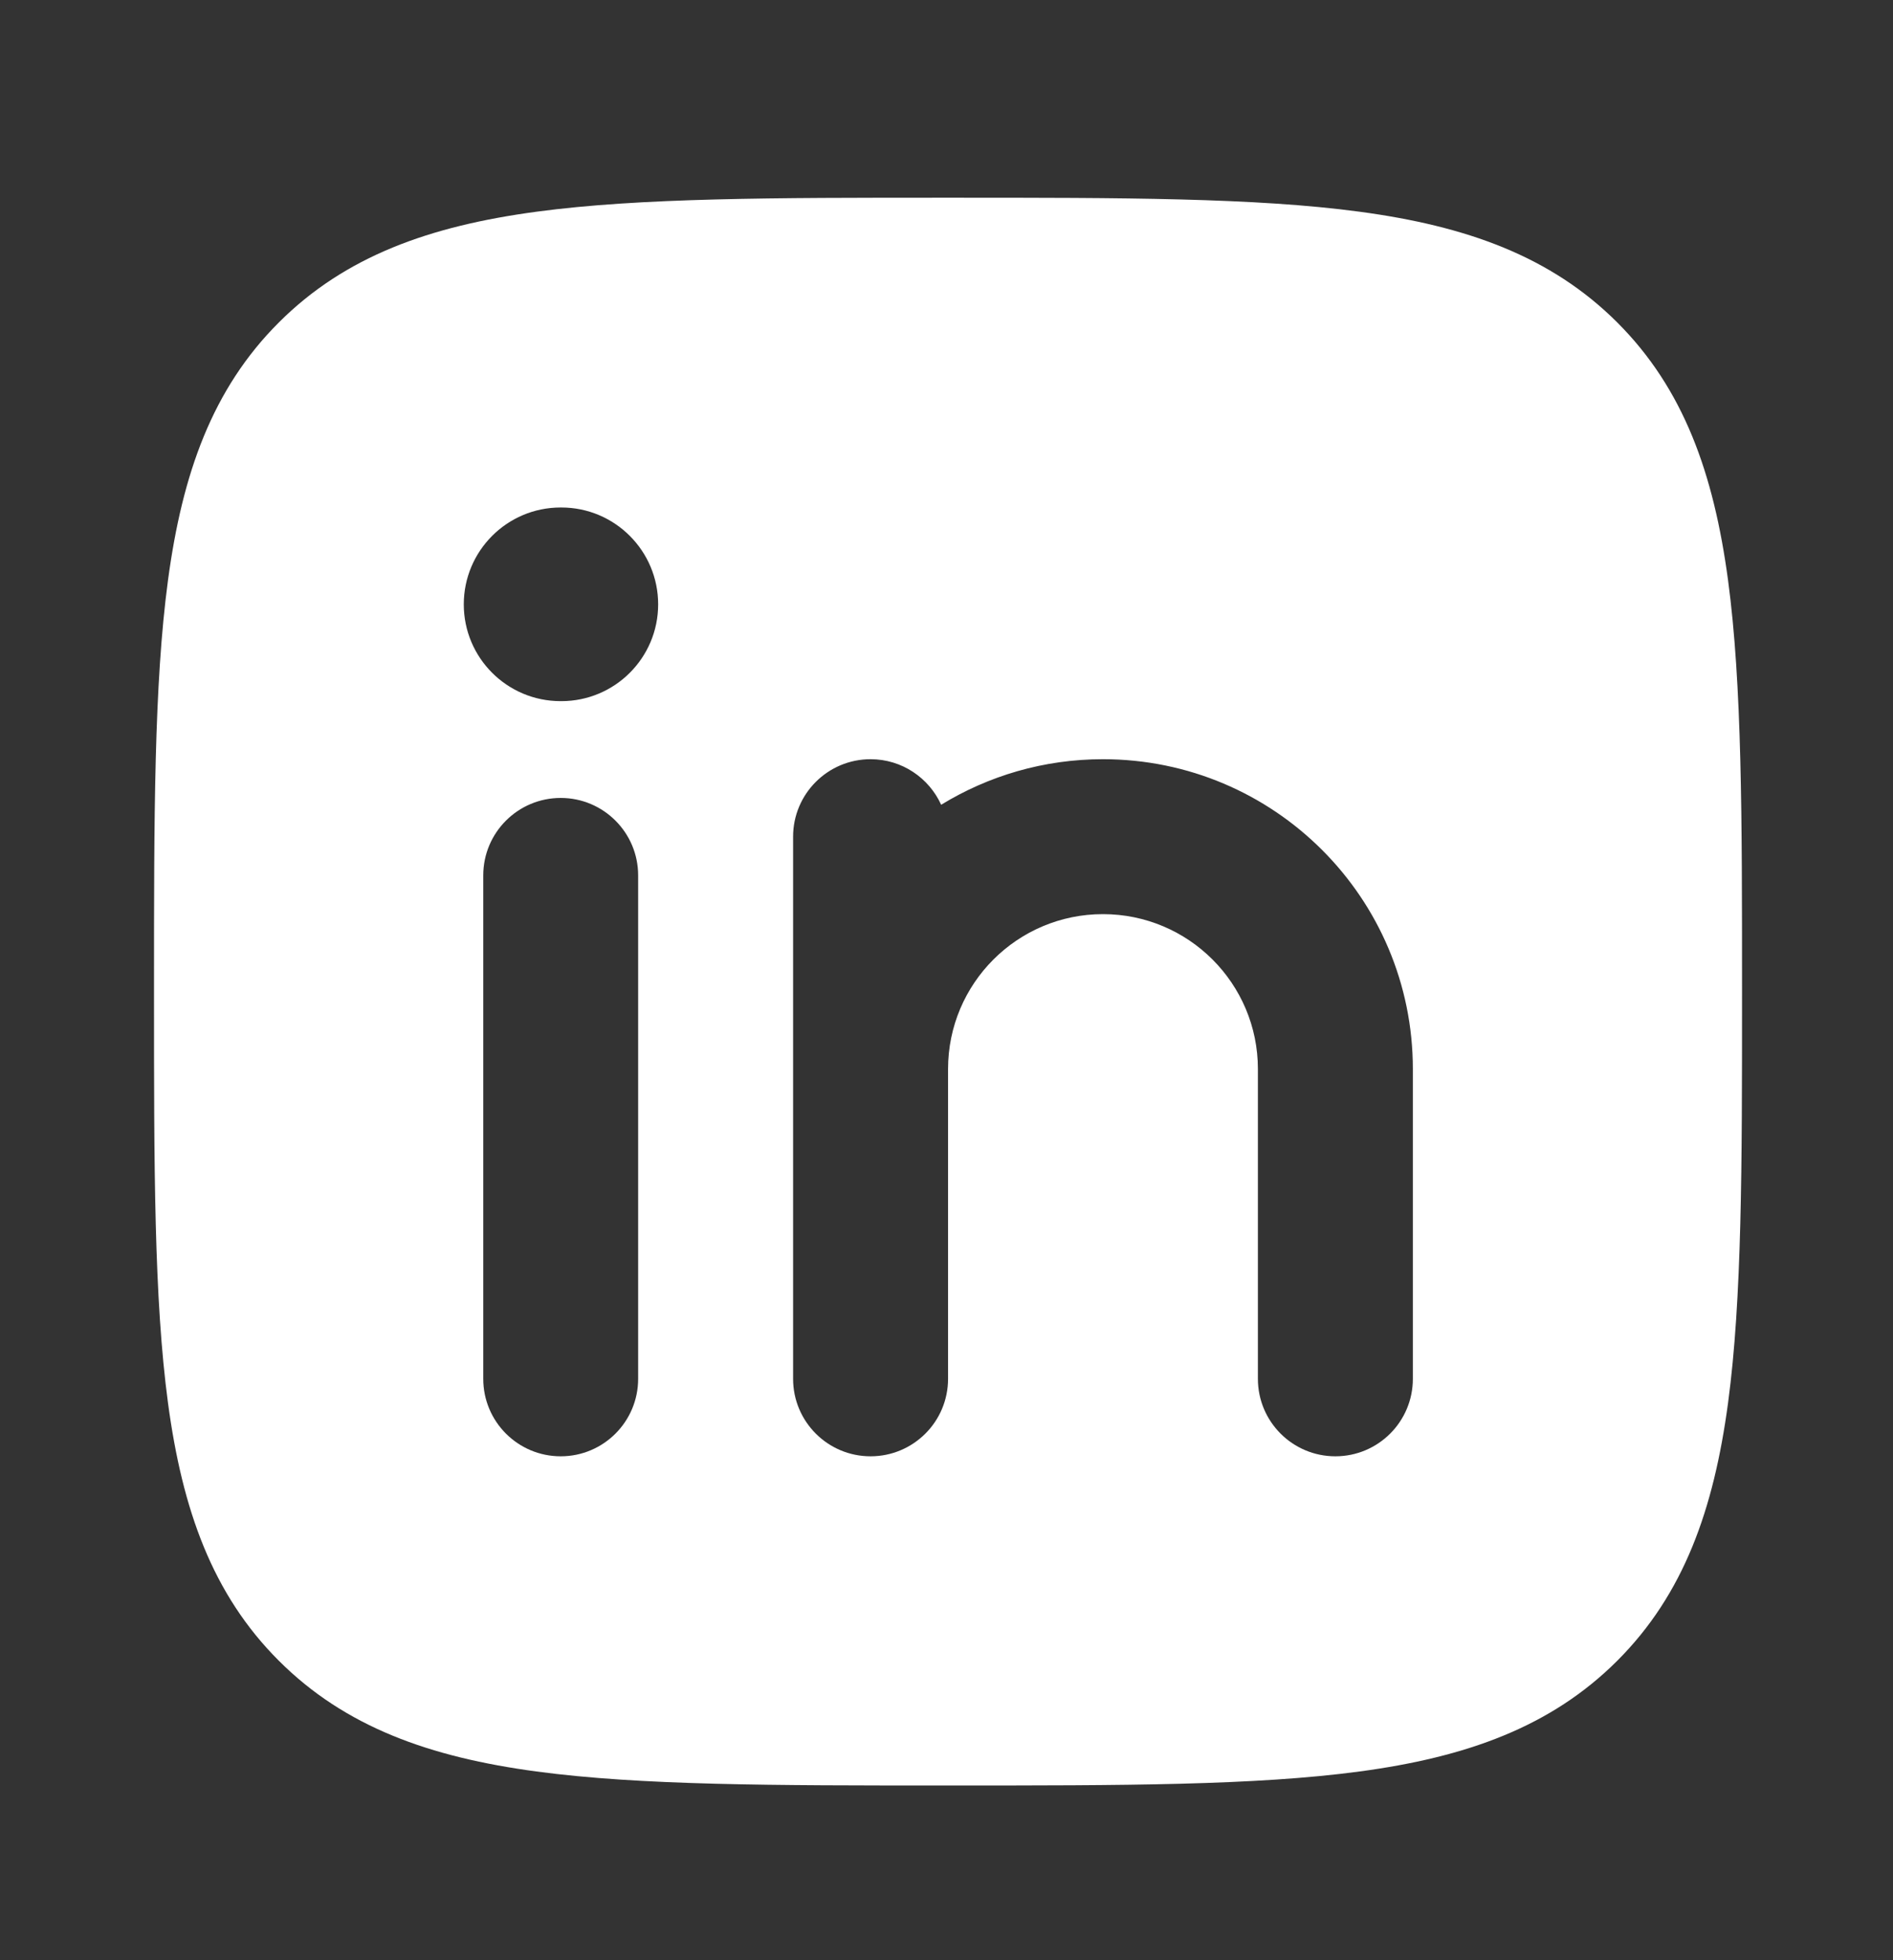
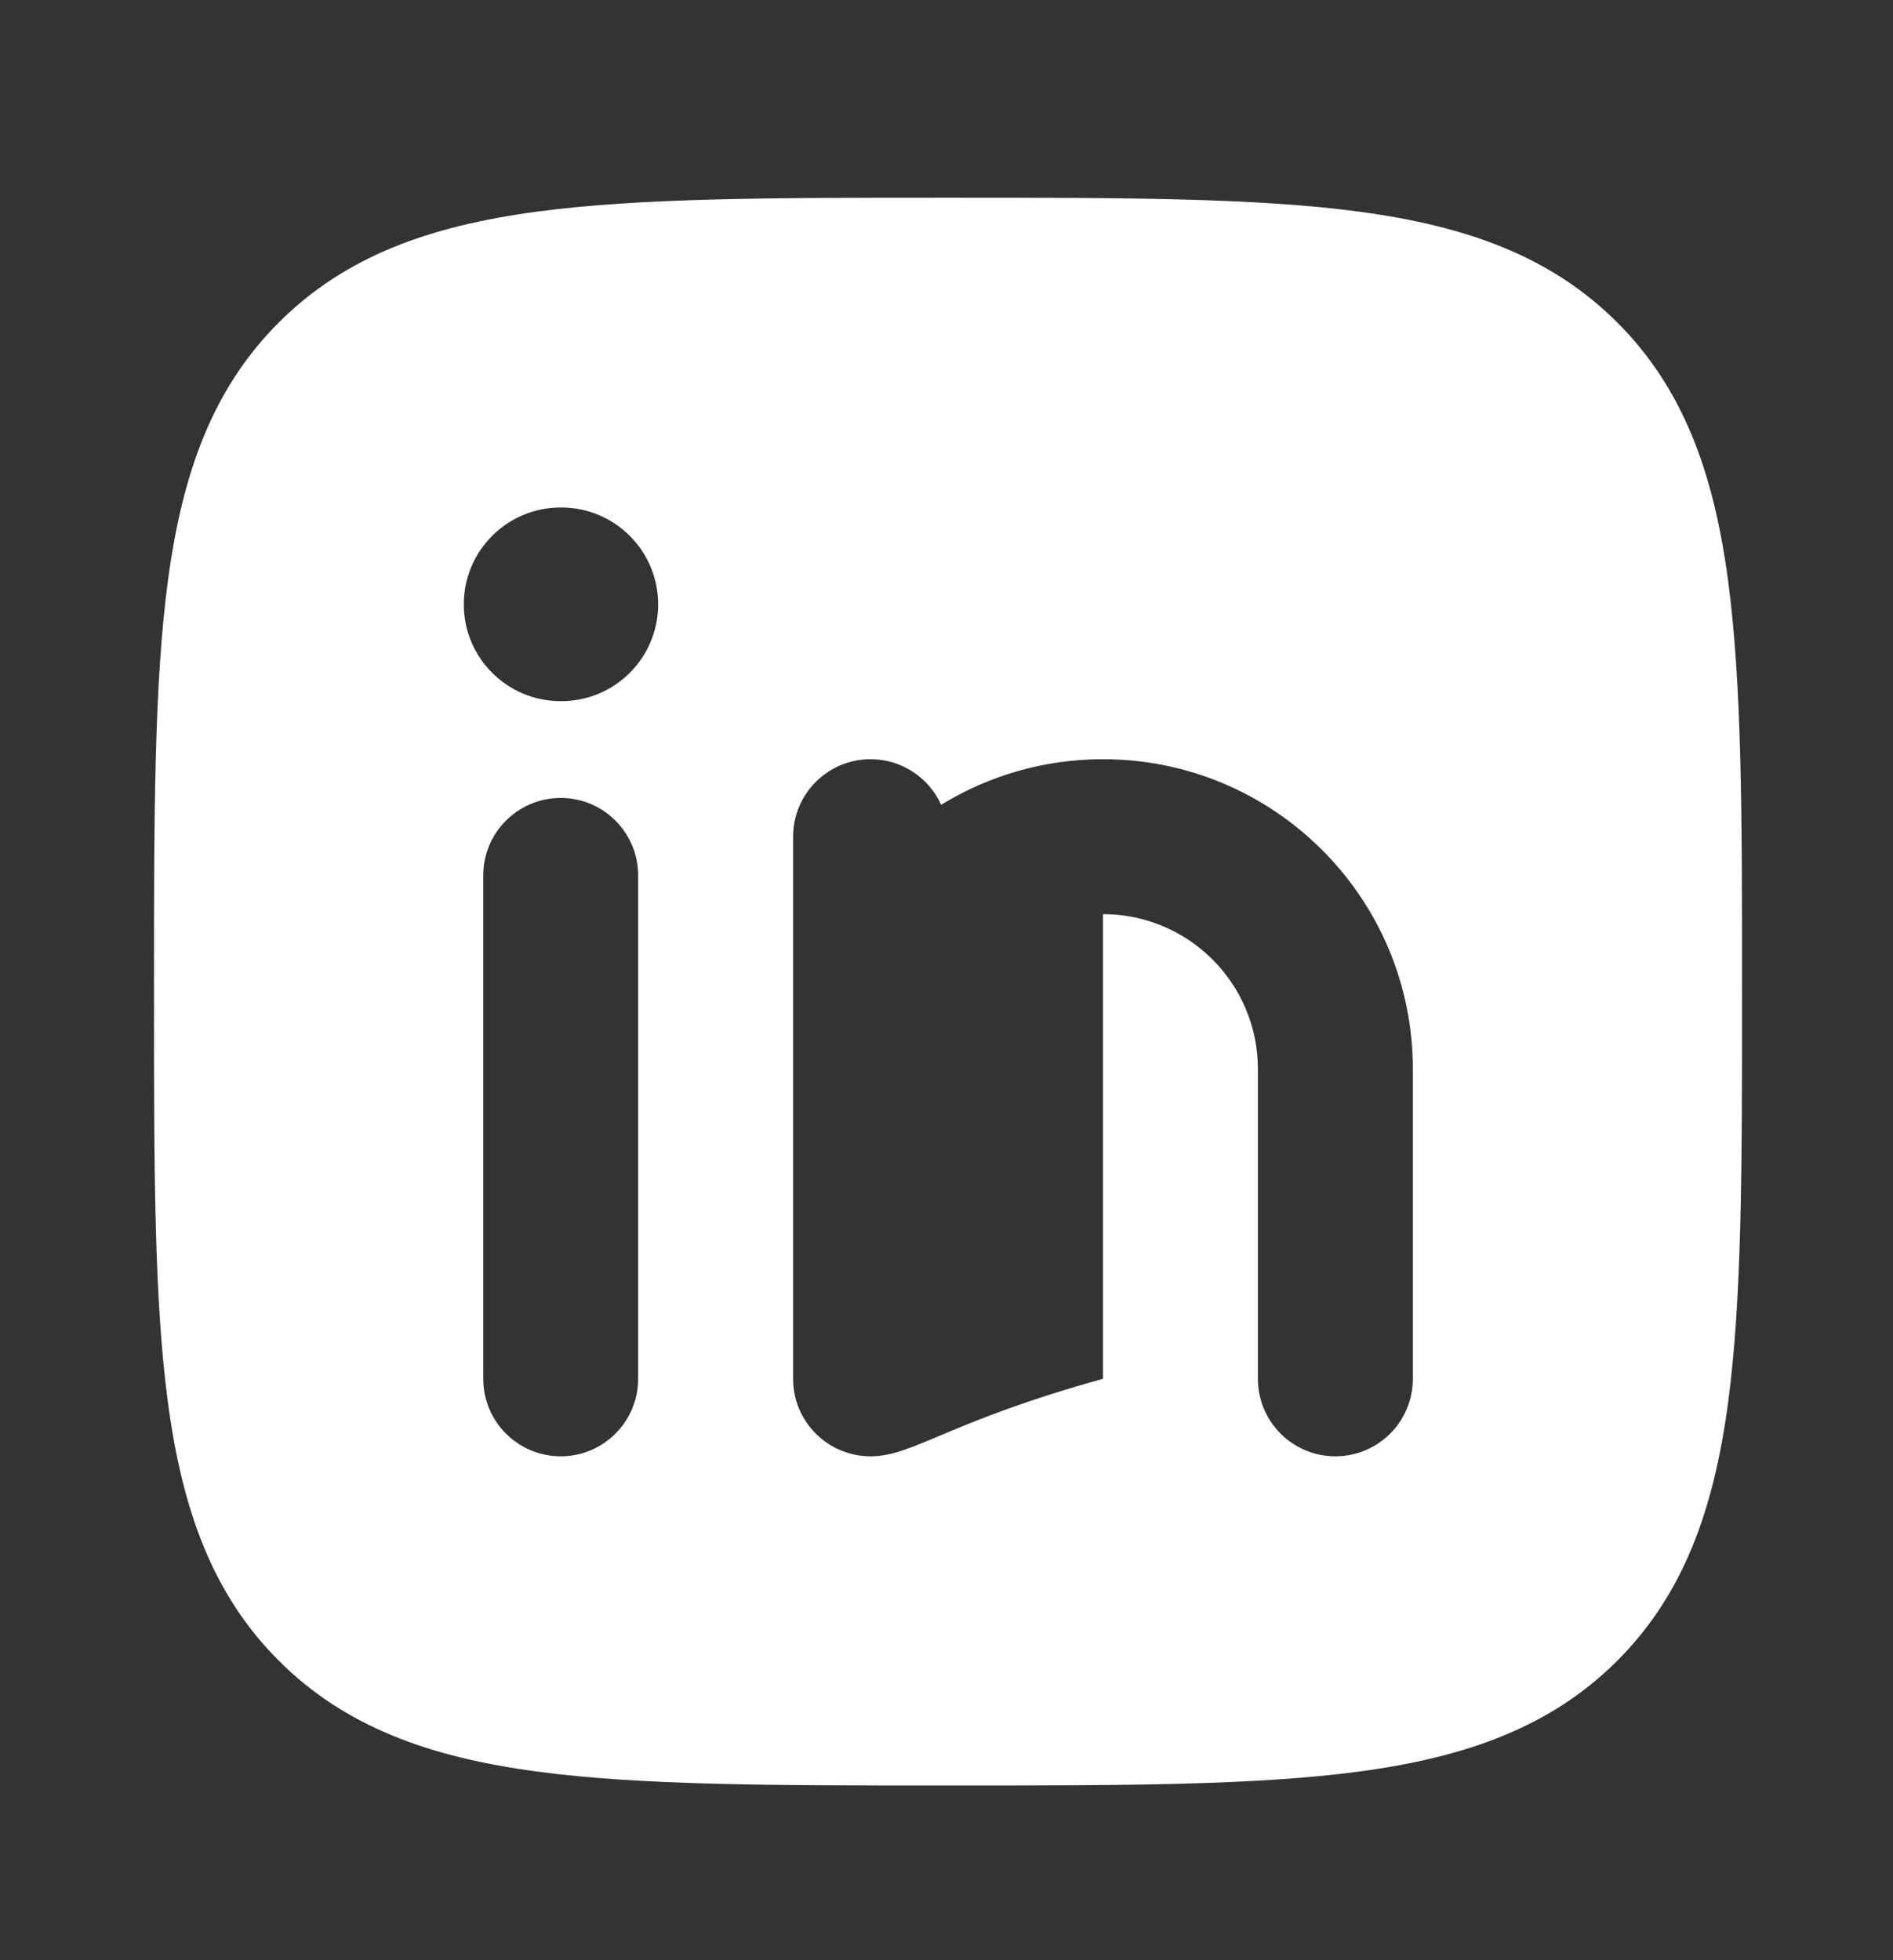
<svg xmlns="http://www.w3.org/2000/svg" width="28" height="29" viewBox="0 0 28 29" fill="none">
  <rect x="0" y="0" width="28" height="29" fill="#333333" stroke="none" />
-   <path fill-rule="evenodd" clip-rule="evenodd" d="M13.957 2.925H14.088C16.598 2.925 18.57 2.925 20.109 3.132C21.687 3.344 22.938 3.788 23.922 4.771C24.905 5.754 25.348 7.006 25.56 8.583C25.767 10.123 25.767 12.094 25.767 14.604V14.736C25.767 17.246 25.767 19.217 25.56 20.757C25.348 22.334 24.905 23.586 23.922 24.569C22.938 25.552 21.687 25.996 20.109 26.208C18.57 26.415 16.598 26.415 14.088 26.415H13.957C11.447 26.415 9.475 26.415 7.936 26.208C6.359 25.996 5.107 25.552 4.124 24.569C3.14 23.586 2.697 22.334 2.485 20.757C2.278 19.217 2.278 17.246 2.278 14.736V14.604C2.278 12.094 2.278 10.123 2.485 8.583C2.697 7.006 3.14 5.754 4.124 4.771C5.107 3.788 6.359 3.344 7.936 3.132C9.475 2.925 11.447 2.925 13.957 2.925ZM9.439 12.951C9.439 12.318 8.926 11.805 8.294 11.805C7.661 11.805 7.148 12.318 7.148 12.951V20.399C7.148 21.032 7.661 21.545 8.294 21.545C8.926 21.545 9.439 21.032 9.439 20.399V12.951ZM12.877 11.232C13.341 11.232 13.741 11.509 13.921 11.906C14.618 11.479 15.437 11.232 16.314 11.232C18.846 11.232 20.898 13.284 20.898 15.816V20.399C20.898 21.032 20.385 21.545 19.752 21.545C19.119 21.545 18.606 21.032 18.606 20.399V15.816C18.606 14.55 17.58 13.524 16.314 13.524C15.049 13.524 14.023 14.55 14.023 15.816V20.399C14.023 21.032 13.51 21.545 12.877 21.545C12.244 21.545 11.731 21.032 11.731 20.399V12.378C11.731 11.745 12.244 11.232 12.877 11.232ZM9.735 8.941C9.735 9.732 9.094 10.373 8.303 10.373H8.292C7.501 10.373 6.86 9.732 6.86 8.941C6.86 8.15 7.501 7.508 8.292 7.508H8.303C9.094 7.508 9.735 8.15 9.735 8.941Z" fill="white" />
+   <path fill-rule="evenodd" clip-rule="evenodd" d="M13.957 2.925H14.088C16.598 2.925 18.57 2.925 20.109 3.132C21.687 3.344 22.938 3.788 23.922 4.771C24.905 5.754 25.348 7.006 25.56 8.583C25.767 10.123 25.767 12.094 25.767 14.604V14.736C25.767 17.246 25.767 19.217 25.56 20.757C25.348 22.334 24.905 23.586 23.922 24.569C22.938 25.552 21.687 25.996 20.109 26.208C18.57 26.415 16.598 26.415 14.088 26.415H13.957C11.447 26.415 9.475 26.415 7.936 26.208C6.359 25.996 5.107 25.552 4.124 24.569C3.14 23.586 2.697 22.334 2.485 20.757C2.278 19.217 2.278 17.246 2.278 14.736V14.604C2.278 12.094 2.278 10.123 2.485 8.583C2.697 7.006 3.14 5.754 4.124 4.771C5.107 3.788 6.359 3.344 7.936 3.132C9.475 2.925 11.447 2.925 13.957 2.925ZM9.439 12.951C9.439 12.318 8.926 11.805 8.294 11.805C7.661 11.805 7.148 12.318 7.148 12.951V20.399C7.148 21.032 7.661 21.545 8.294 21.545C8.926 21.545 9.439 21.032 9.439 20.399V12.951ZM12.877 11.232C13.341 11.232 13.741 11.509 13.921 11.906C14.618 11.479 15.437 11.232 16.314 11.232C18.846 11.232 20.898 13.284 20.898 15.816V20.399C20.898 21.032 20.385 21.545 19.752 21.545C19.119 21.545 18.606 21.032 18.606 20.399V15.816C18.606 14.55 17.58 13.524 16.314 13.524V20.399C14.023 21.032 13.51 21.545 12.877 21.545C12.244 21.545 11.731 21.032 11.731 20.399V12.378C11.731 11.745 12.244 11.232 12.877 11.232ZM9.735 8.941C9.735 9.732 9.094 10.373 8.303 10.373H8.292C7.501 10.373 6.86 9.732 6.86 8.941C6.86 8.15 7.501 7.508 8.292 7.508H8.303C9.094 7.508 9.735 8.15 9.735 8.941Z" fill="white" />
</svg>